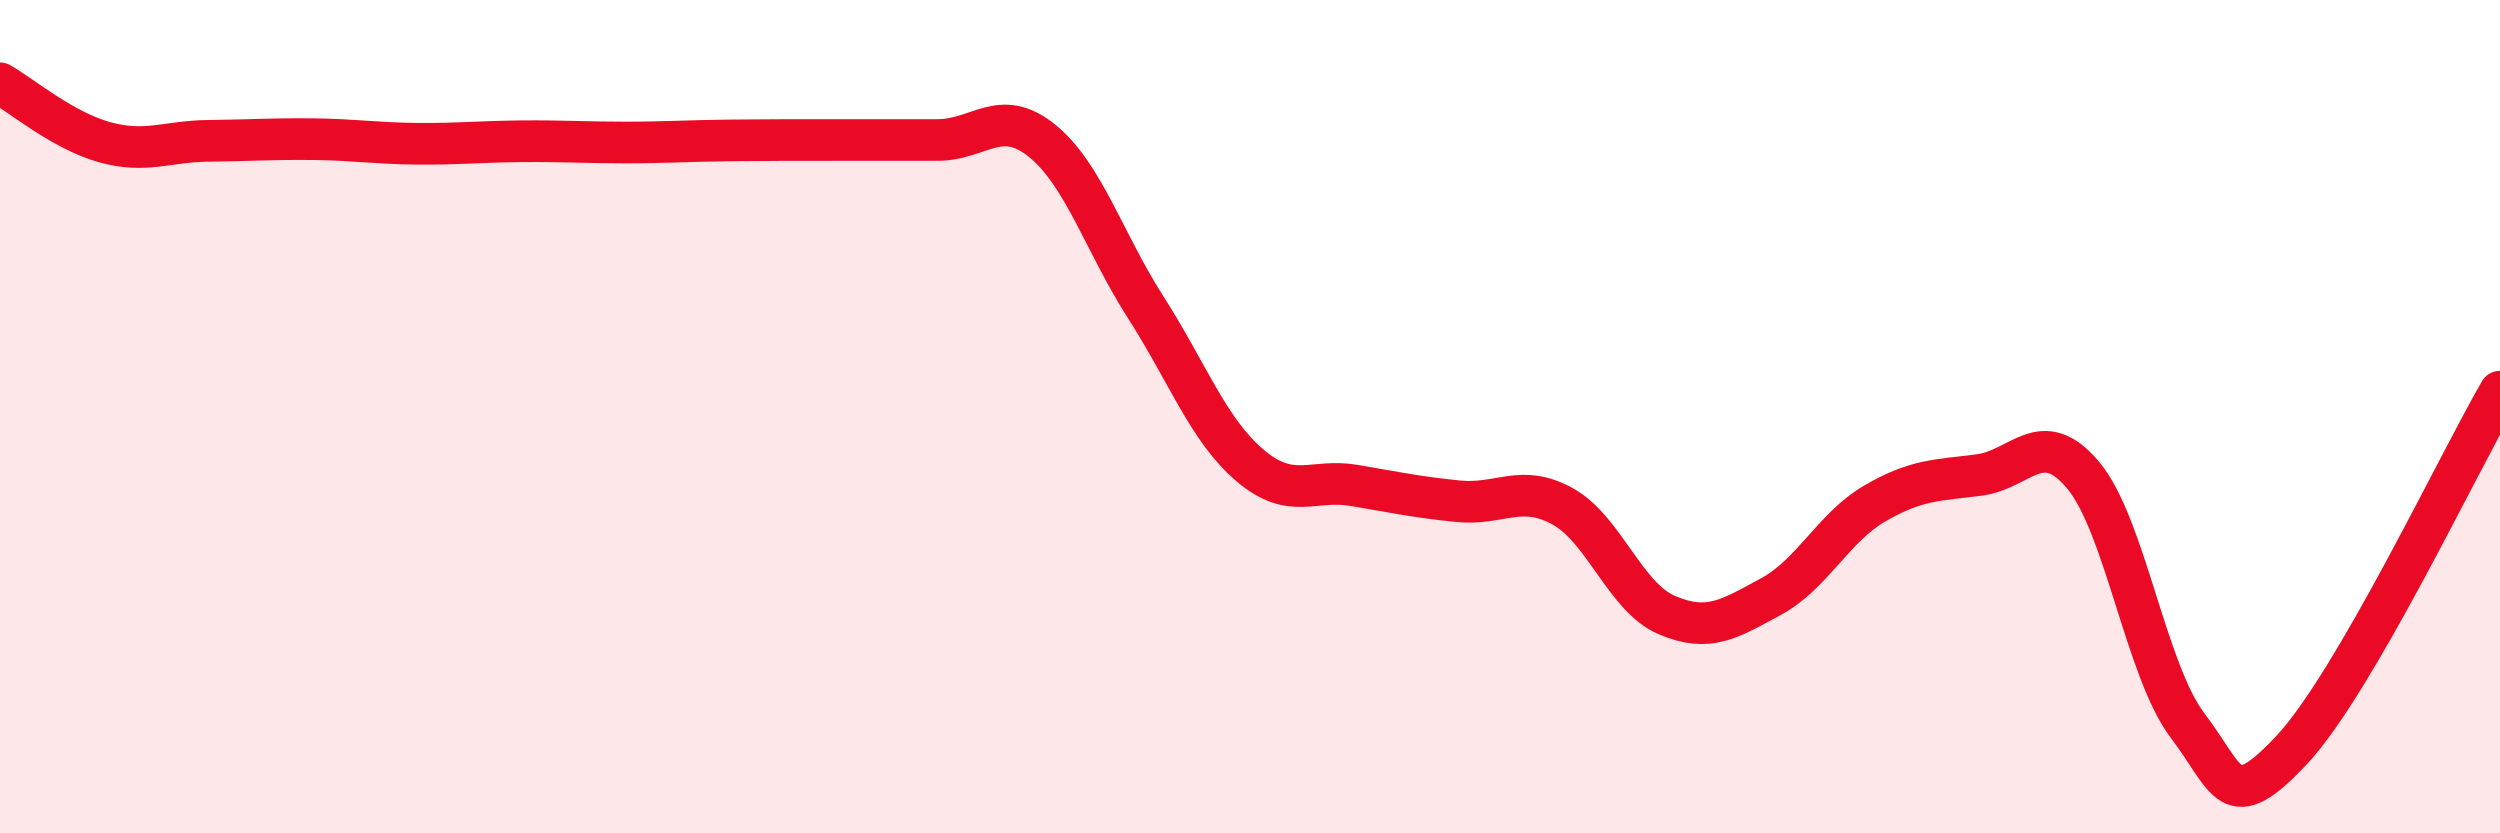
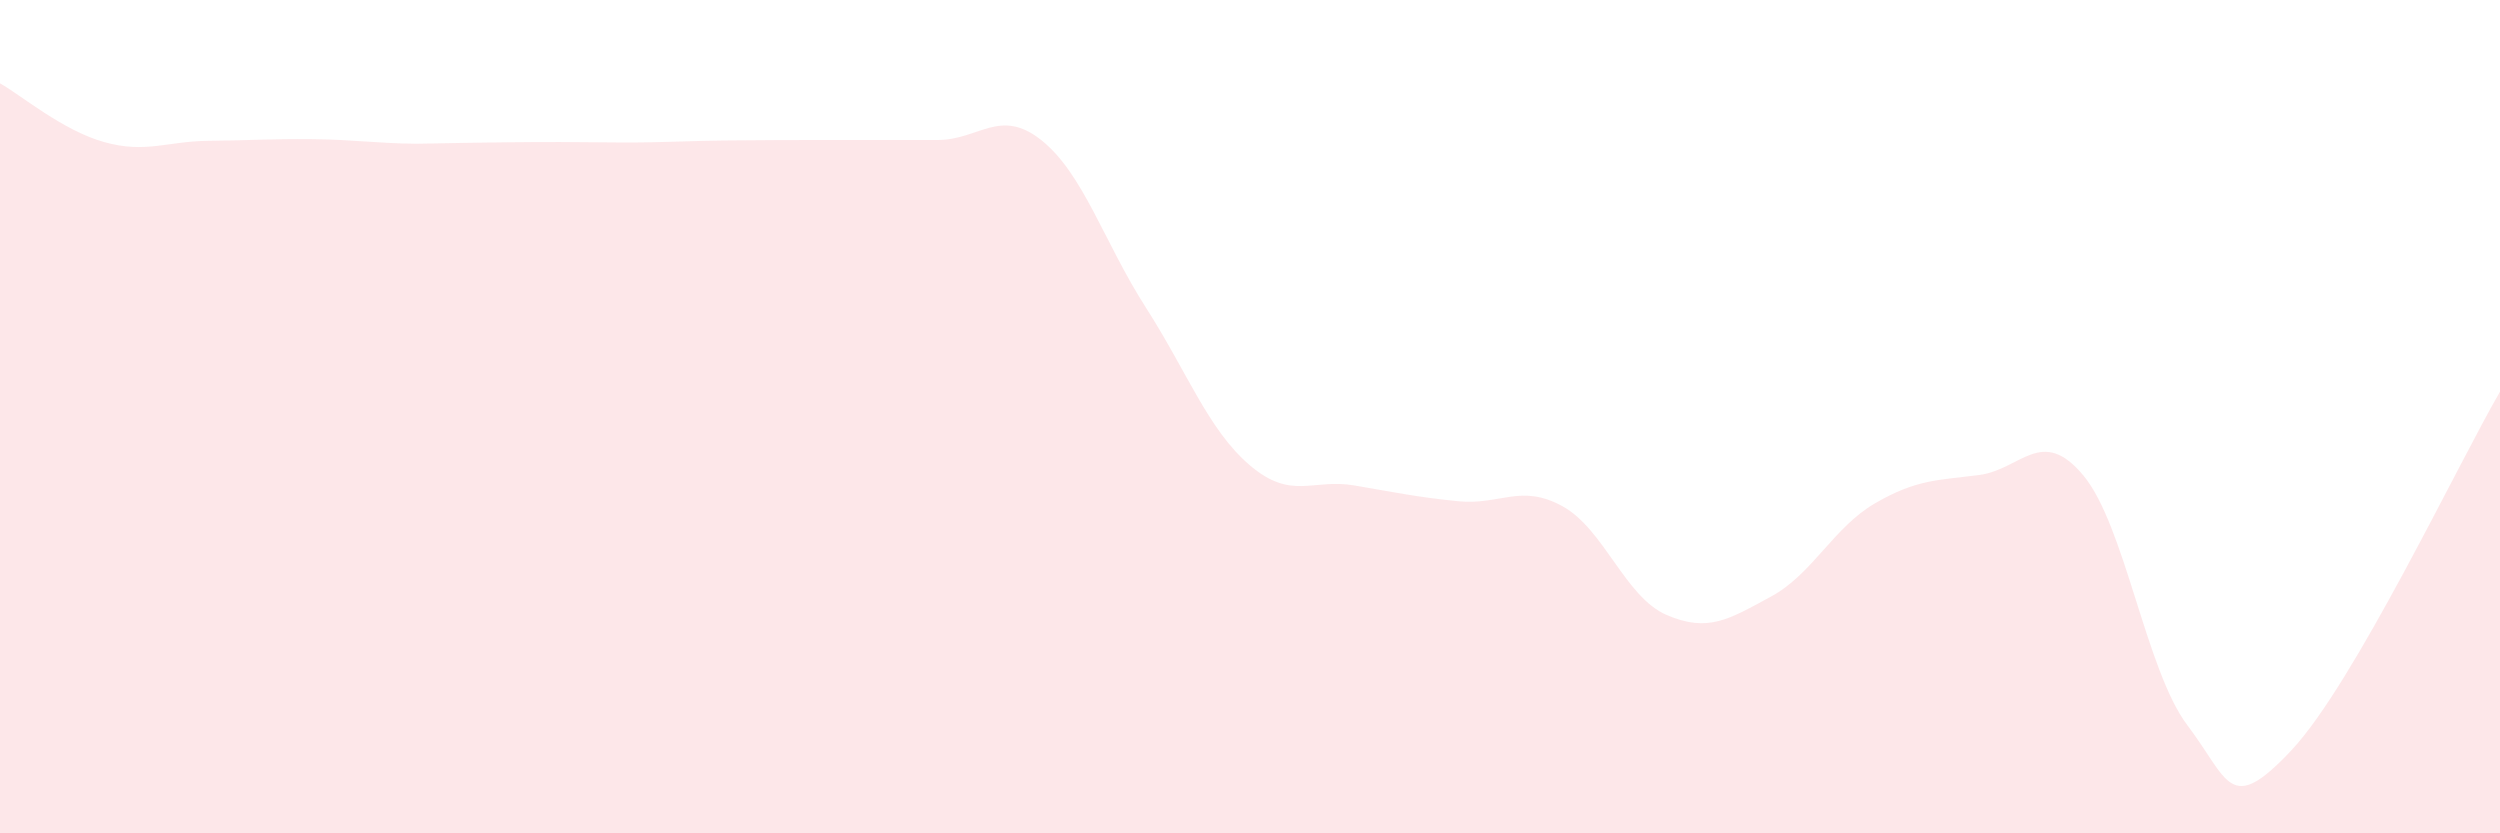
<svg xmlns="http://www.w3.org/2000/svg" width="60" height="20" viewBox="0 0 60 20">
-   <path d="M 0,2 C 0.5,2.28 1.5,3.13 2.5,3.41 C 3.5,3.69 4,3.39 5,3.38 C 6,3.37 6.5,3.33 7.5,3.34 C 8.5,3.35 9,3.44 10,3.45 C 11,3.46 11.5,3.4 12.5,3.39 C 13.5,3.38 14,3.42 15,3.42 C 16,3.42 16.5,3.38 17.5,3.37 C 18.5,3.36 19,3.36 20,3.36 C 21,3.36 21.5,3.36 22.5,3.36 C 23.5,3.36 24,2.57 25,3.37 C 26,4.17 26.5,5.82 27.5,7.38 C 28.5,8.94 29,10.32 30,11.17 C 31,12.02 31.5,11.48 32.5,11.65 C 33.5,11.82 34,11.93 35,12.03 C 36,12.13 36.5,11.6 37.5,12.15 C 38.5,12.7 39,14.33 40,14.76 C 41,15.19 41.5,14.86 42.5,14.32 C 43.5,13.78 44,12.66 45,12.08 C 46,11.5 46.5,11.53 47.5,11.4 C 48.5,11.27 49,10.21 50,11.41 C 51,12.61 51.5,16.09 52.5,17.41 C 53.5,18.73 53.5,19.6 55,18 C 56.5,16.4 59,11.12 60,9.4L60 20L0 20Z" fill="#EB0A25" opacity="0.1" stroke-linecap="round" stroke-linejoin="round" />
-   <path d="M 0,2 C 0.5,2.28 1.5,3.13 2.5,3.41 C 3.5,3.69 4,3.39 5,3.38 C 6,3.37 6.5,3.33 7.5,3.34 C 8.5,3.35 9,3.44 10,3.45 C 11,3.46 11.5,3.4 12.5,3.39 C 13.5,3.38 14,3.42 15,3.42 C 16,3.42 16.5,3.38 17.5,3.37 C 18.5,3.36 19,3.36 20,3.36 C 21,3.36 21.5,3.36 22.5,3.36 C 23.5,3.36 24,2.57 25,3.37 C 26,4.17 26.5,5.82 27.5,7.38 C 28.5,8.94 29,10.32 30,11.17 C 31,12.02 31.5,11.48 32.5,11.65 C 33.5,11.82 34,11.93 35,12.03 C 36,12.13 36.5,11.6 37.5,12.15 C 38.5,12.7 39,14.33 40,14.76 C 41,15.19 41.5,14.86 42.5,14.32 C 43.5,13.78 44,12.66 45,12.08 C 46,11.5 46.5,11.53 47.5,11.4 C 48.5,11.27 49,10.21 50,11.41 C 51,12.61 51.5,16.09 52.5,17.41 C 53.5,18.73 53.5,19.6 55,18 C 56.5,16.4 59,11.12 60,9.4" stroke="#EB0A25" stroke-width="1" fill="none" stroke-linecap="round" stroke-linejoin="round" />
+   <path d="M 0,2 C 0.5,2.28 1.5,3.13 2.5,3.41 C 3.5,3.69 4,3.39 5,3.38 C 6,3.37 6.5,3.33 7.5,3.34 C 8.5,3.35 9,3.44 10,3.45 C 13.5,3.38 14,3.42 15,3.42 C 16,3.42 16.5,3.38 17.5,3.37 C 18.5,3.36 19,3.36 20,3.36 C 21,3.36 21.5,3.36 22.5,3.36 C 23.5,3.36 24,2.57 25,3.37 C 26,4.17 26.5,5.82 27.5,7.38 C 28.5,8.94 29,10.32 30,11.17 C 31,12.02 31.5,11.48 32.5,11.65 C 33.5,11.82 34,11.93 35,12.03 C 36,12.13 36.5,11.6 37.5,12.15 C 38.5,12.7 39,14.33 40,14.76 C 41,15.19 41.5,14.86 42.5,14.32 C 43.5,13.78 44,12.66 45,12.08 C 46,11.5 46.5,11.53 47.5,11.4 C 48.5,11.27 49,10.21 50,11.41 C 51,12.61 51.5,16.09 52.5,17.41 C 53.5,18.73 53.5,19.6 55,18 C 56.5,16.4 59,11.12 60,9.4L60 20L0 20Z" fill="#EB0A25" opacity="0.1" stroke-linecap="round" stroke-linejoin="round" />
</svg>